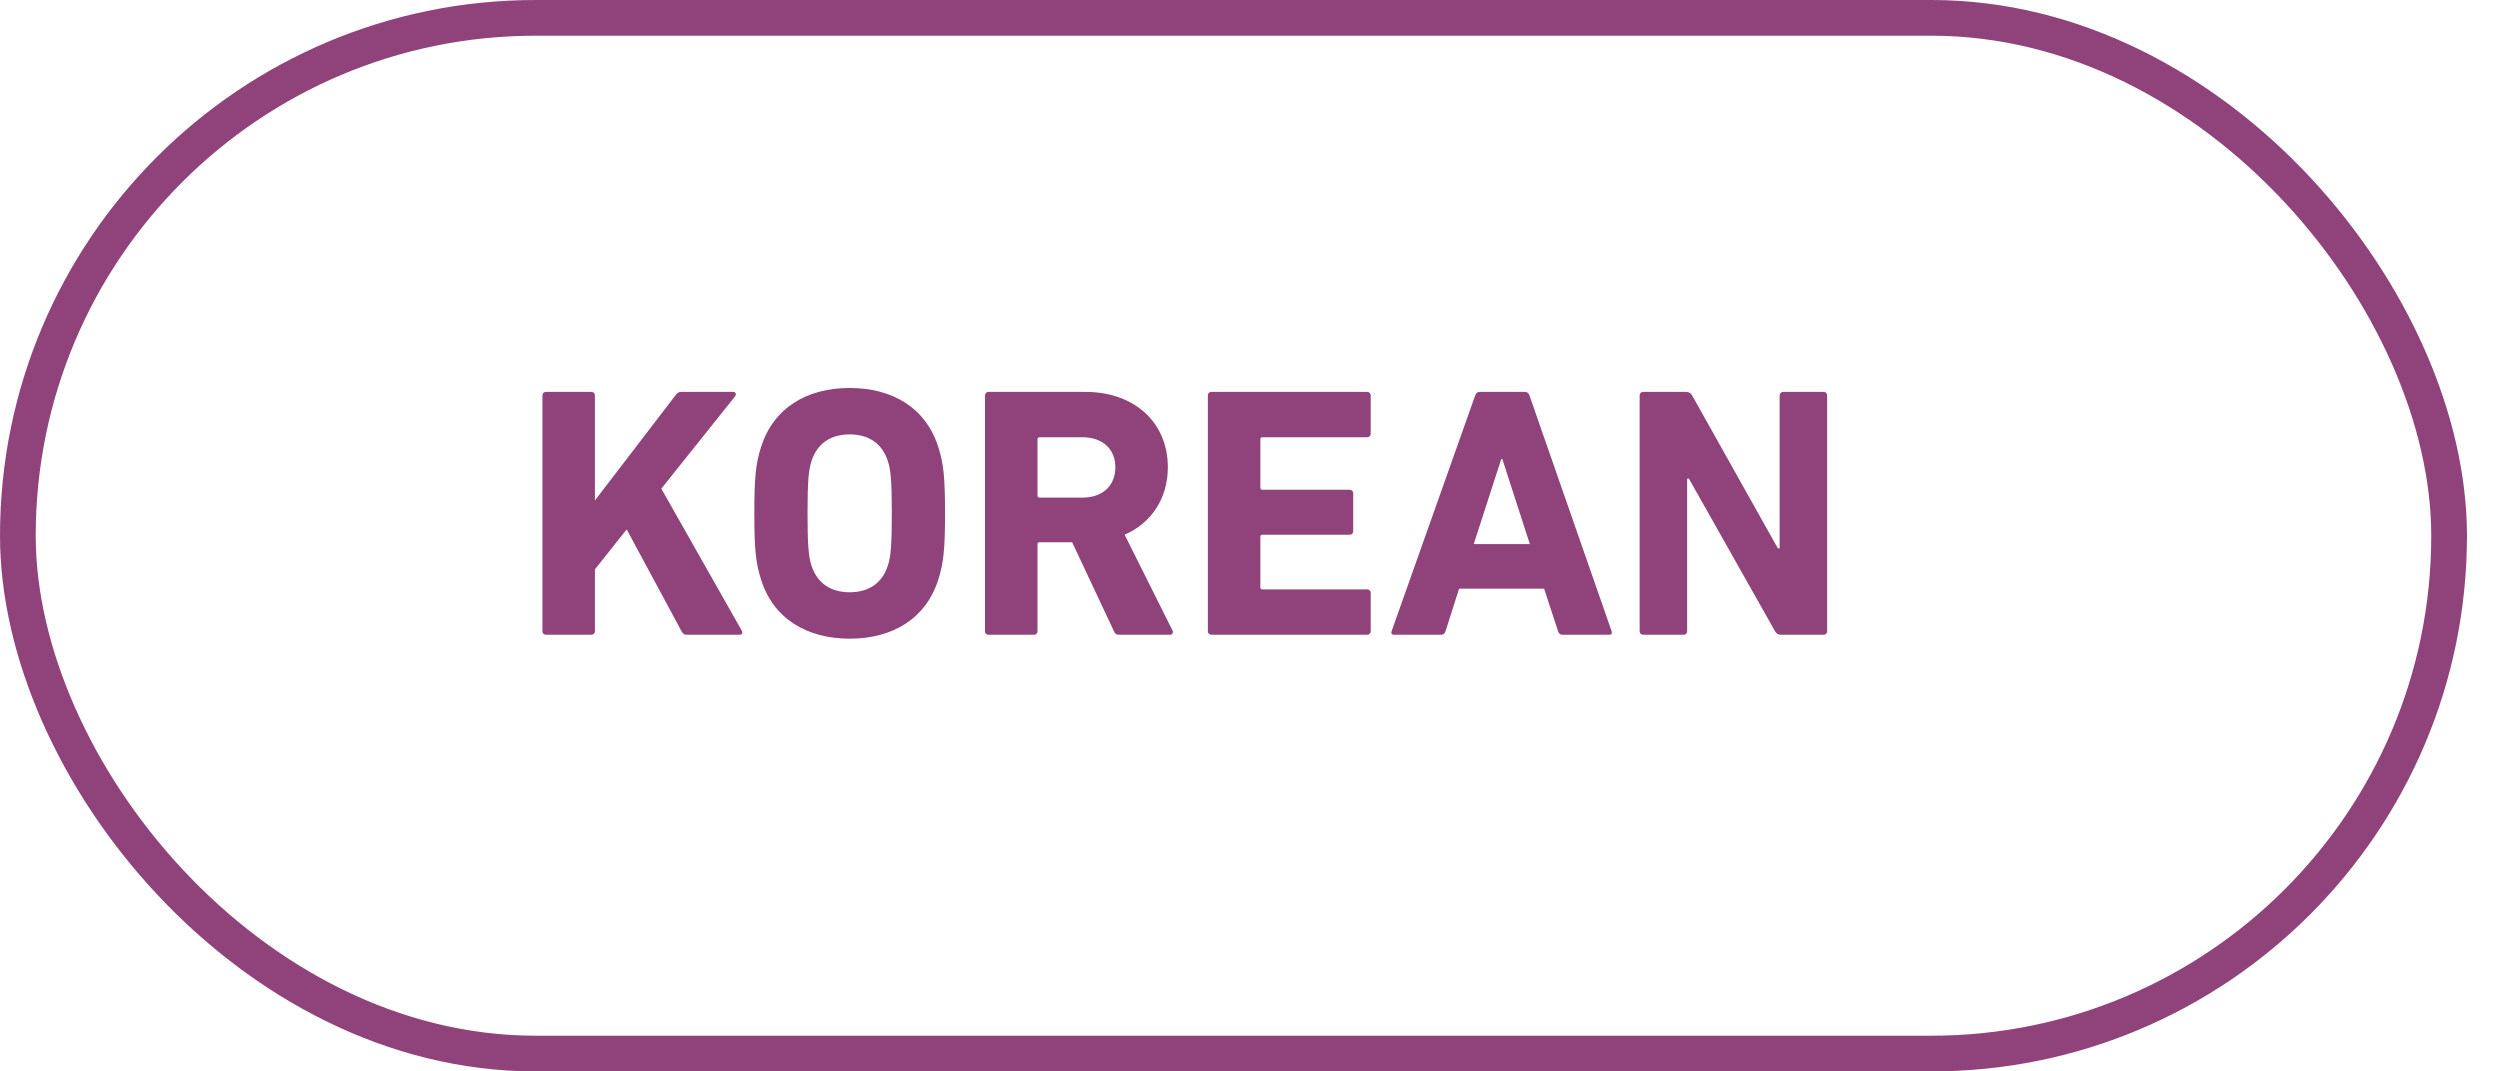
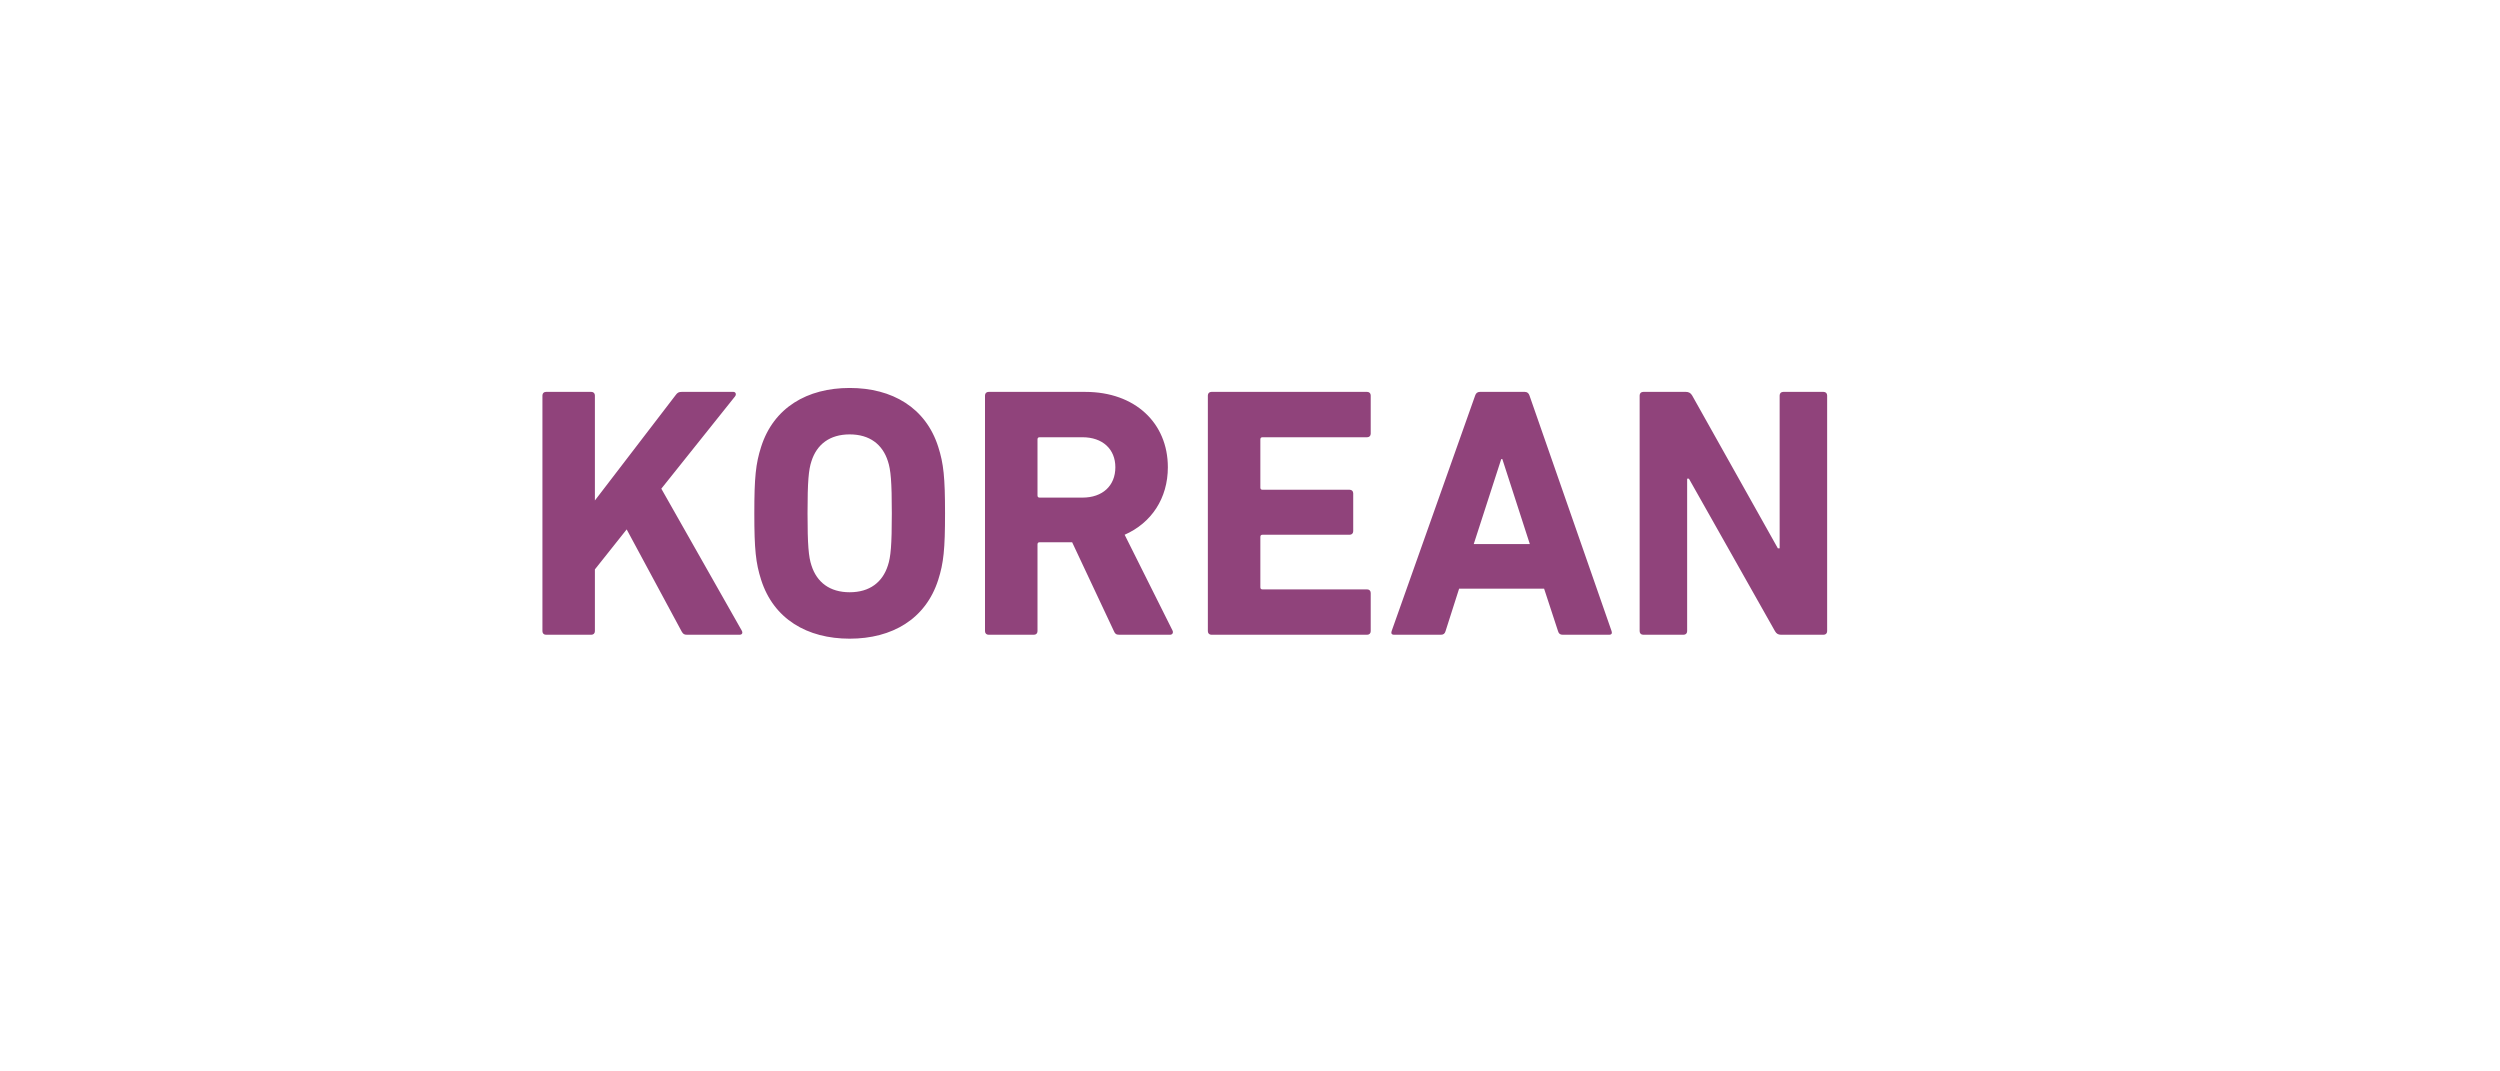
<svg xmlns="http://www.w3.org/2000/svg" width="70" height="30" viewBox="0 0 70 30" fill="none">
-   <rect x="0.5" y="0.5" width="68.075" height="29" rx="14.5" stroke="#90437B" />
  <path d="M15.188 17.673V11.073C15.188 11.013 15.227 10.973 15.287 10.973H16.558C16.617 10.973 16.657 11.013 16.657 11.073V14.013L18.918 11.063C18.968 10.993 19.008 10.973 19.087 10.973H20.538C20.598 10.973 20.628 11.043 20.578 11.103L18.517 13.683L20.767 17.653C20.808 17.723 20.777 17.773 20.707 17.773H19.238C19.157 17.773 19.128 17.753 19.087 17.683L17.547 14.823L16.657 15.943V17.673C16.657 17.733 16.617 17.773 16.558 17.773H15.287C15.227 17.773 15.188 17.733 15.188 17.673ZM23.791 17.883C22.601 17.883 21.661 17.333 21.311 16.233C21.161 15.763 21.121 15.383 21.121 14.373C21.121 13.363 21.161 12.983 21.311 12.513C21.661 11.413 22.601 10.863 23.791 10.863C24.981 10.863 25.921 11.413 26.271 12.513C26.421 12.983 26.461 13.363 26.461 14.373C26.461 15.383 26.421 15.763 26.271 16.233C25.921 17.333 24.981 17.883 23.791 17.883ZM23.791 16.583C24.351 16.583 24.711 16.303 24.861 15.833C24.941 15.593 24.971 15.263 24.971 14.373C24.971 13.483 24.941 13.153 24.861 12.913C24.711 12.443 24.351 12.163 23.791 12.163C23.231 12.163 22.871 12.443 22.721 12.913C22.641 13.153 22.611 13.483 22.611 14.373C22.611 15.263 22.641 15.593 22.721 15.833C22.871 16.303 23.231 16.583 23.791 16.583ZM32.76 17.773H31.34C31.25 17.773 31.22 17.743 31.19 17.673L30.02 15.183H29.11C29.07 15.183 29.05 15.203 29.05 15.243V17.673C29.05 17.733 29.01 17.773 28.95 17.773H27.68C27.62 17.773 27.58 17.733 27.58 17.673V11.073C27.58 11.013 27.62 10.973 27.68 10.973H30.39C31.78 10.973 32.7 11.843 32.7 13.083C32.7 13.953 32.24 14.643 31.49 14.973L32.83 17.653C32.86 17.713 32.83 17.773 32.76 17.773ZM30.31 13.933C30.87 13.933 31.23 13.603 31.23 13.083C31.23 12.573 30.87 12.243 30.31 12.243H29.11C29.07 12.243 29.05 12.263 29.05 12.303V13.873C29.05 13.913 29.07 13.933 29.11 13.933H30.31ZM33.82 17.673V11.073C33.82 11.013 33.86 10.973 33.92 10.973H38.28C38.34 10.973 38.38 11.013 38.38 11.073V12.143C38.38 12.203 38.34 12.243 38.28 12.243H35.35C35.31 12.243 35.29 12.263 35.29 12.303V13.653C35.29 13.693 35.31 13.713 35.35 13.713H37.79C37.85 13.713 37.89 13.753 37.89 13.813V14.873C37.89 14.933 37.85 14.973 37.79 14.973H35.35C35.31 14.973 35.29 14.993 35.29 15.033V16.443C35.29 16.483 35.31 16.503 35.35 16.503H38.28C38.34 16.503 38.38 16.543 38.38 16.603V17.673C38.38 17.733 38.34 17.773 38.28 17.773H33.92C33.86 17.773 33.82 17.733 33.82 17.673ZM38.965 17.673L41.305 11.073C41.325 11.013 41.365 10.973 41.435 10.973H42.695C42.765 10.973 42.805 11.013 42.825 11.073L45.125 17.673C45.145 17.733 45.125 17.773 45.055 17.773H43.755C43.685 17.773 43.645 17.743 43.625 17.673L43.235 16.483H40.855L40.475 17.673C40.455 17.743 40.415 17.773 40.345 17.773H39.035C38.965 17.773 38.945 17.733 38.965 17.673ZM41.265 15.233H42.835L42.065 12.853H42.035L41.265 15.233ZM45.91 17.673V11.073C45.91 11.013 45.95 10.973 46.01 10.973H47.21C47.28 10.973 47.34 11.003 47.38 11.073L49.78 15.353H49.83V11.073C49.83 11.013 49.87 10.973 49.93 10.973H51.06C51.12 10.973 51.16 11.013 51.16 11.073V17.673C51.16 17.733 51.12 17.773 51.06 17.773H49.87C49.79 17.773 49.74 17.743 49.7 17.673L47.29 13.403H47.24V17.673C47.24 17.733 47.2 17.773 47.14 17.773H46.01C45.95 17.773 45.91 17.733 45.91 17.673Z" fill="#90437B" />
</svg>